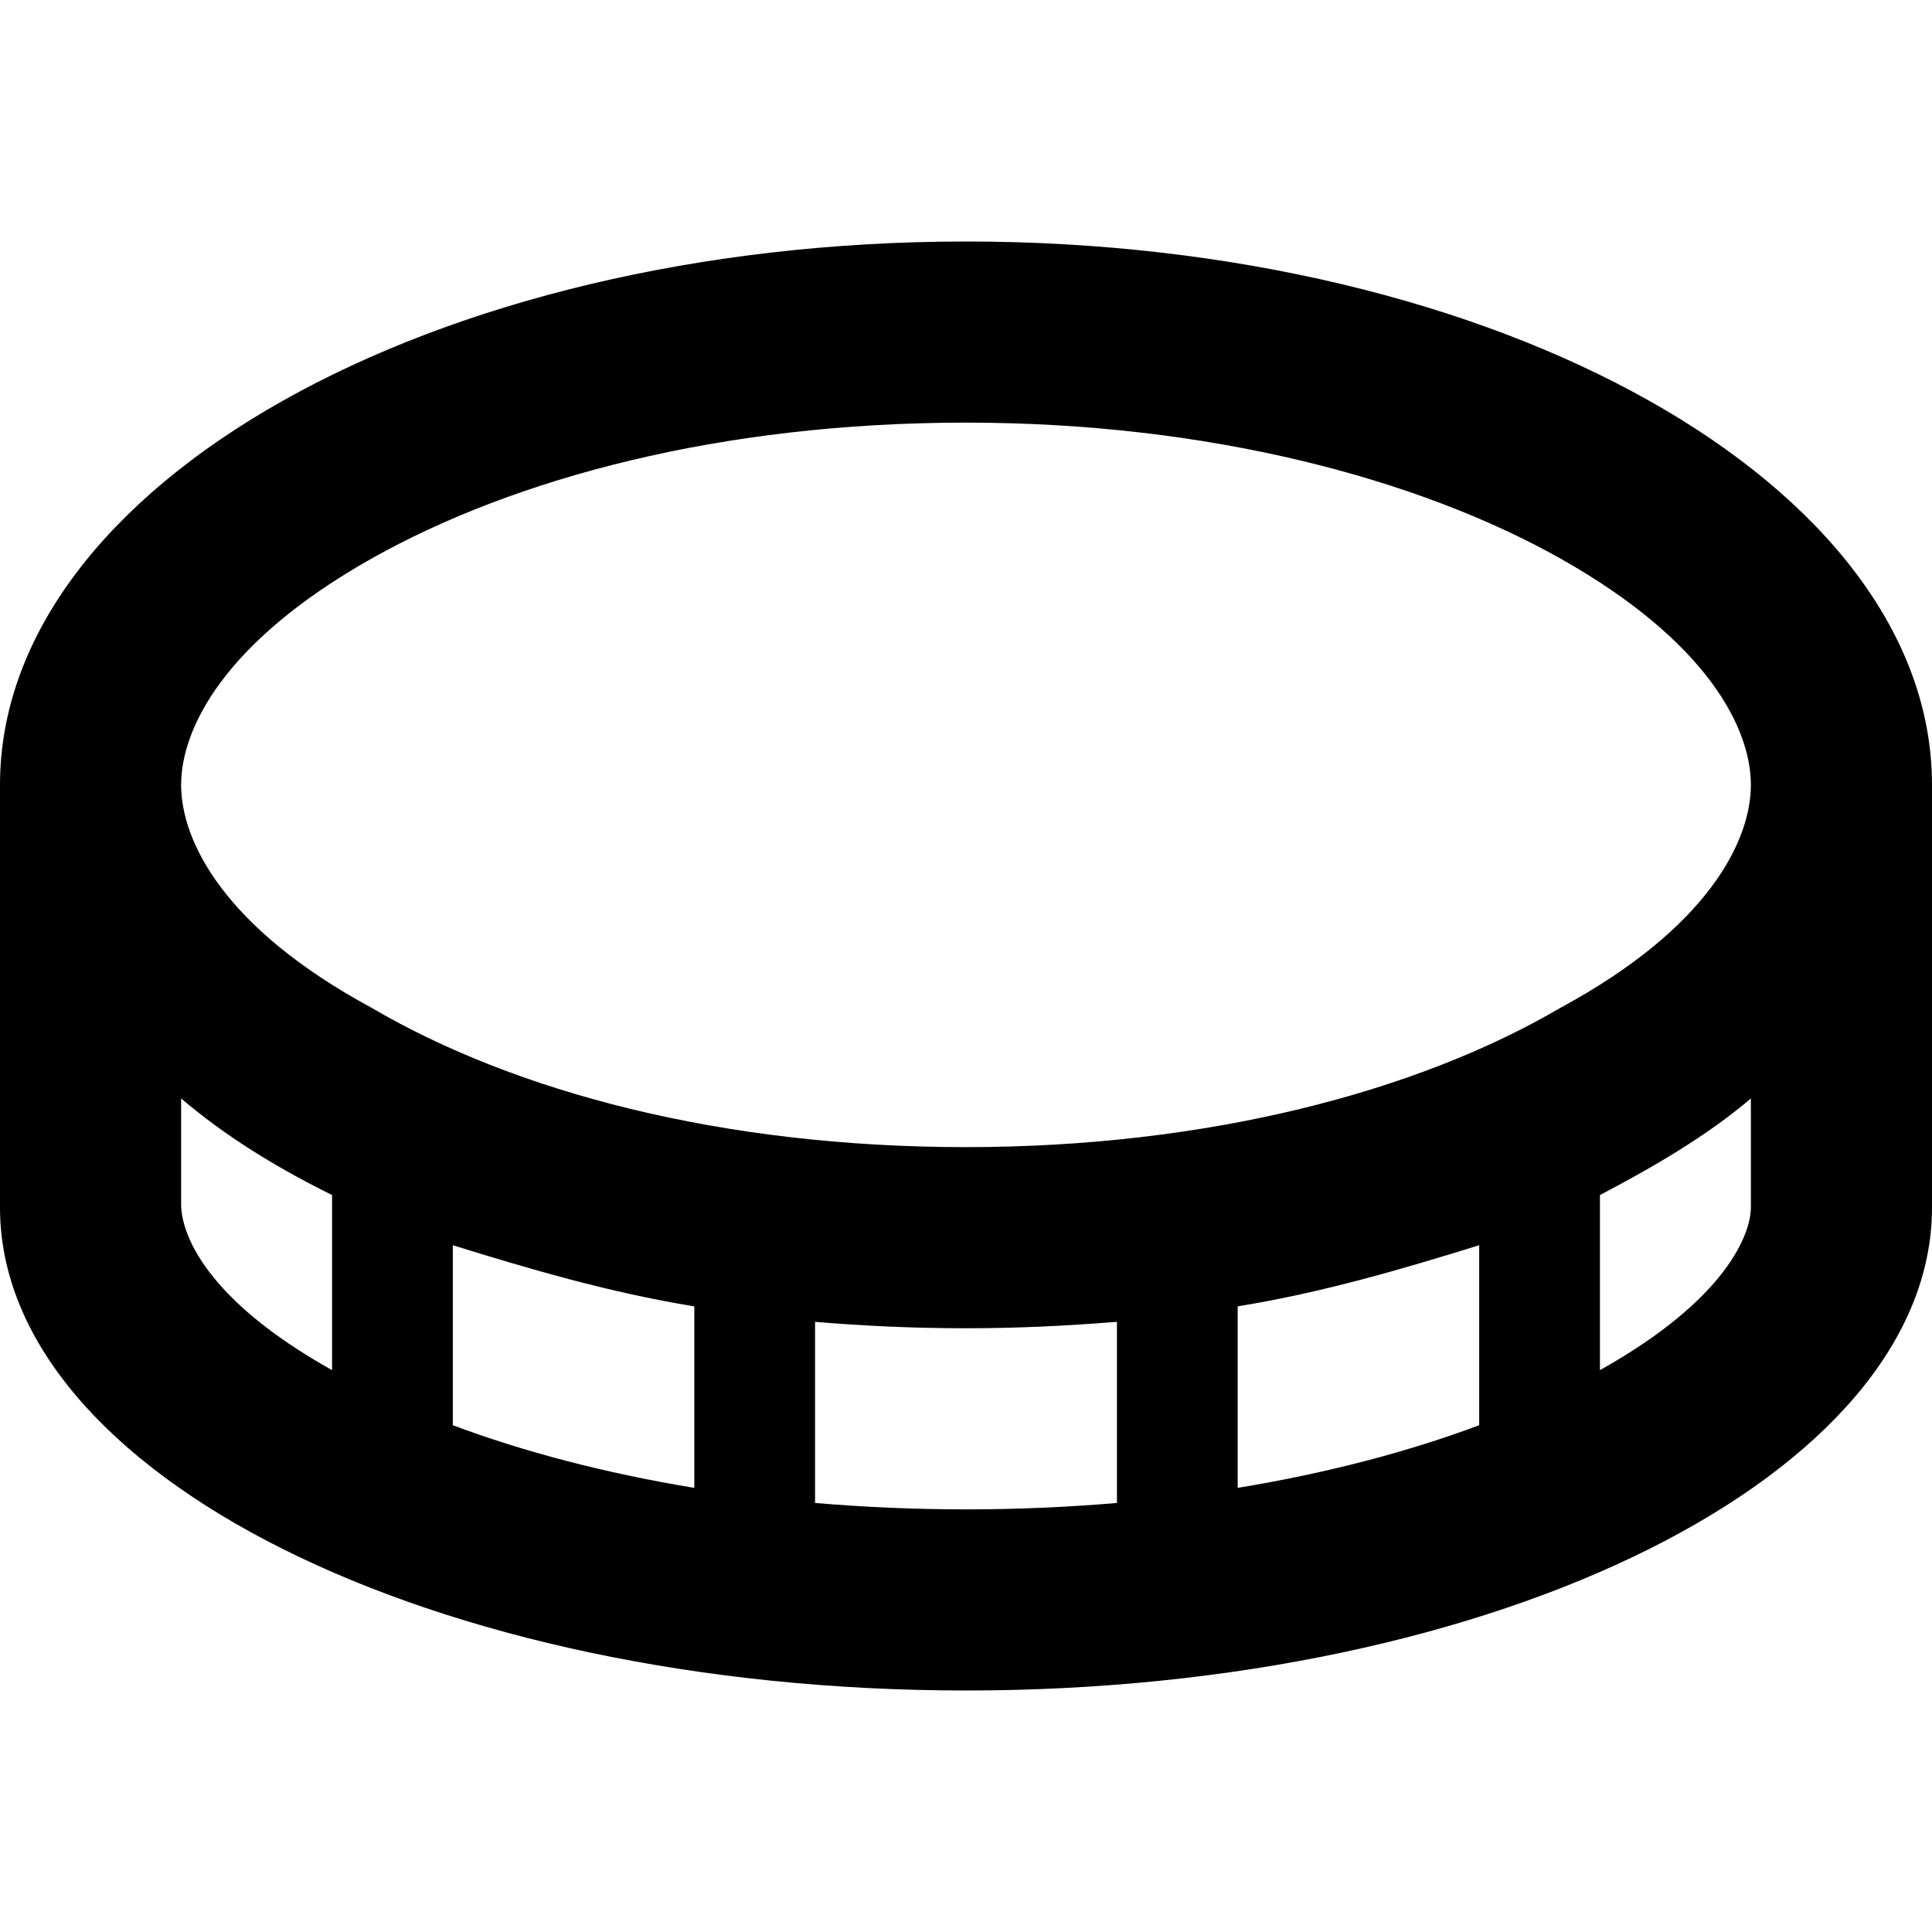
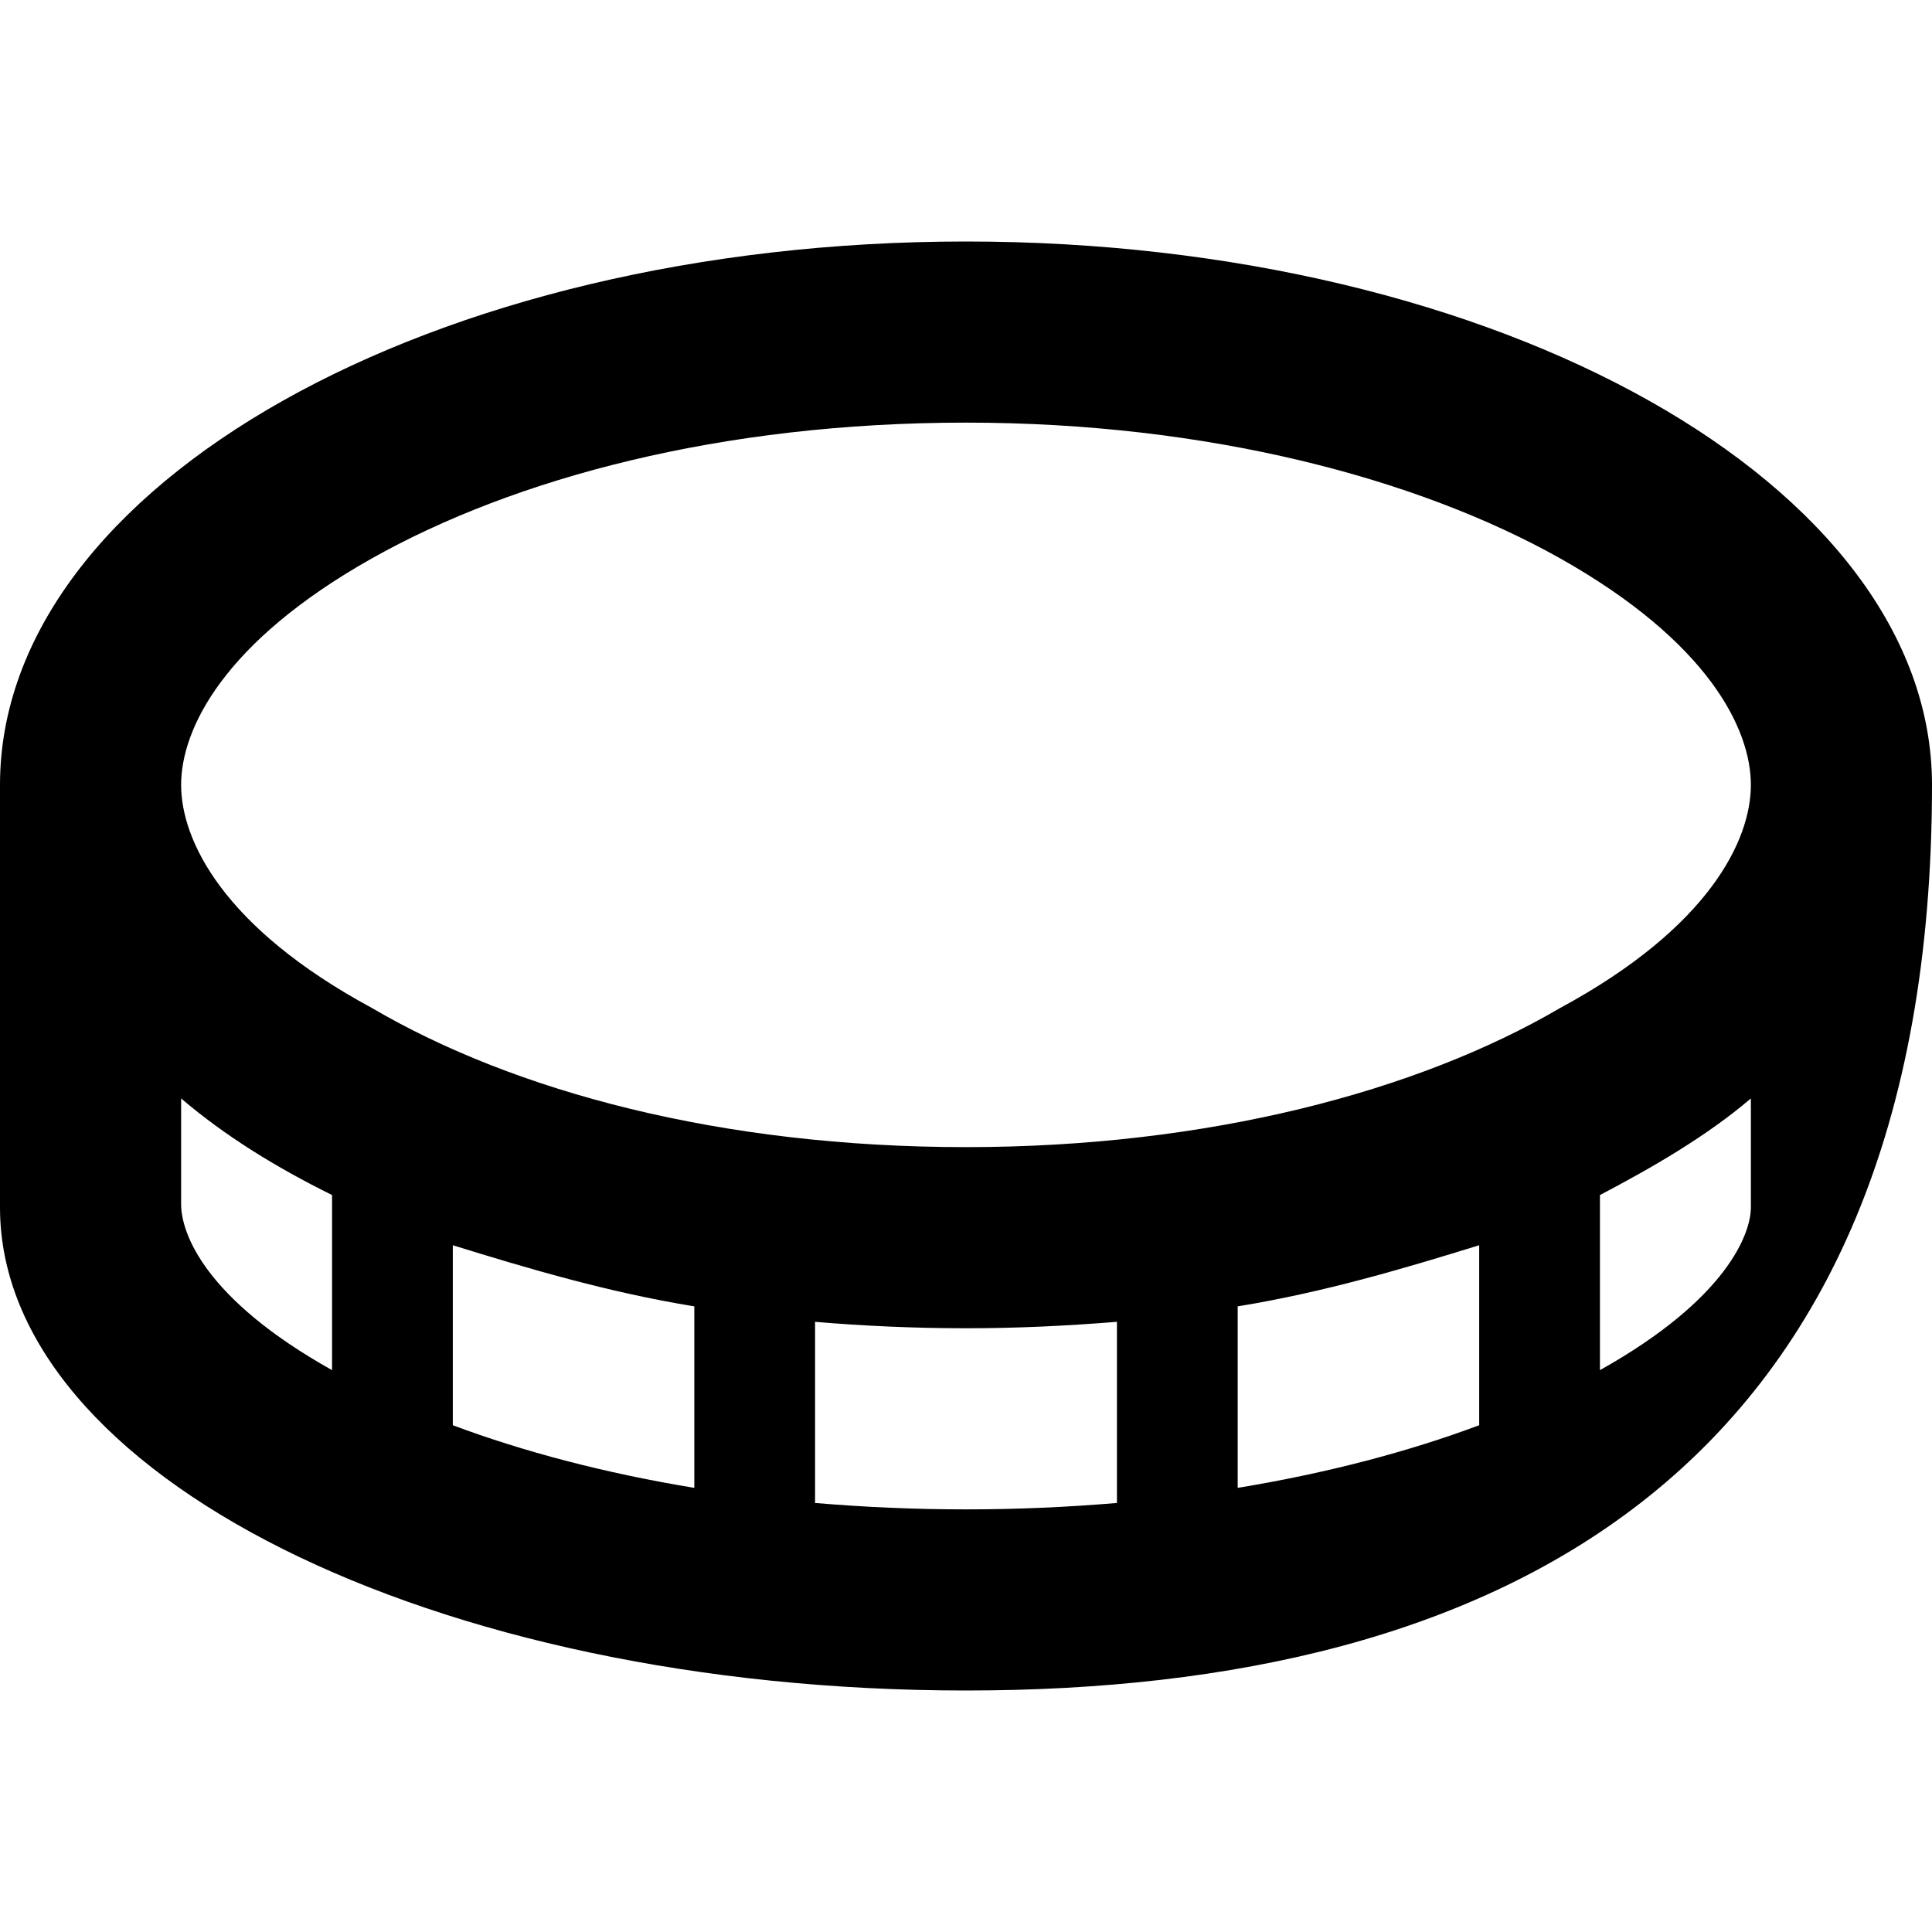
<svg xmlns="http://www.w3.org/2000/svg" viewBox="0 0 512 512">
-   <path d="M0 208C0 128.5 114.6 64 256 64C397.4 64 512 128.5 512 208V320C512 390.7 397.4 448 256 448C114.6 448 0 390.7 0 320V208zM413.5 267.1C452.9 245.8 464 222.7 464 208C464 193.3 452.9 170.2 413.5 148C375.6 126.7 320 112 256 112C191.1 112 136.4 126.7 98.51 148C59.11 170.2 48 193.3 48 208C48 222.7 59.11 245.8 98.51 267.1C136.4 289.3 191.1 304 256 304C320 304 375.6 289.3 413.5 267.1zM256 352C242.4 352 229 351.4 216 350.3V398.3C228.9 399.4 242.3 400 256 400C269.7 400 283.1 399.4 296 398.3V350.3C282.1 351.4 269.6 352 256 352zM120 377.7C138.7 384.7 160.3 390.4 184 394.3V346.2C161.2 342.5 139.7 336.1 120 330V377.7zM88 316.7C73.04 309.3 59.6 301 48 291.1V319.1C48 326.8 54.21 344.2 88 363.1V316.7zM328 346.2V394.3C351.7 390.4 373.3 384.7 392 377.7V330C372.3 336.1 350.8 342.5 328 346.2zM464 291.1C452.4 301 438.1 309.3 424 316.7V363.1C457.8 344.2 464 326.8 464 320V291.1z" />
+   <path d="M0 208C0 128.5 114.6 64 256 64C397.4 64 512 128.5 512 208C512 390.7 397.4 448 256 448C114.6 448 0 390.7 0 320V208zM413.5 267.1C452.9 245.8 464 222.7 464 208C464 193.3 452.9 170.2 413.5 148C375.6 126.7 320 112 256 112C191.1 112 136.4 126.7 98.51 148C59.11 170.2 48 193.3 48 208C48 222.7 59.11 245.8 98.51 267.1C136.4 289.3 191.1 304 256 304C320 304 375.6 289.3 413.5 267.1zM256 352C242.4 352 229 351.4 216 350.3V398.3C228.9 399.4 242.3 400 256 400C269.7 400 283.1 399.4 296 398.3V350.3C282.1 351.4 269.6 352 256 352zM120 377.7C138.7 384.7 160.3 390.4 184 394.3V346.2C161.2 342.5 139.7 336.1 120 330V377.7zM88 316.7C73.04 309.3 59.6 301 48 291.1V319.1C48 326.8 54.21 344.2 88 363.1V316.7zM328 346.2V394.3C351.7 390.4 373.3 384.7 392 377.7V330C372.3 336.1 350.8 342.5 328 346.2zM464 291.1C452.4 301 438.1 309.3 424 316.7V363.1C457.8 344.2 464 326.8 464 320V291.1z" />
</svg>